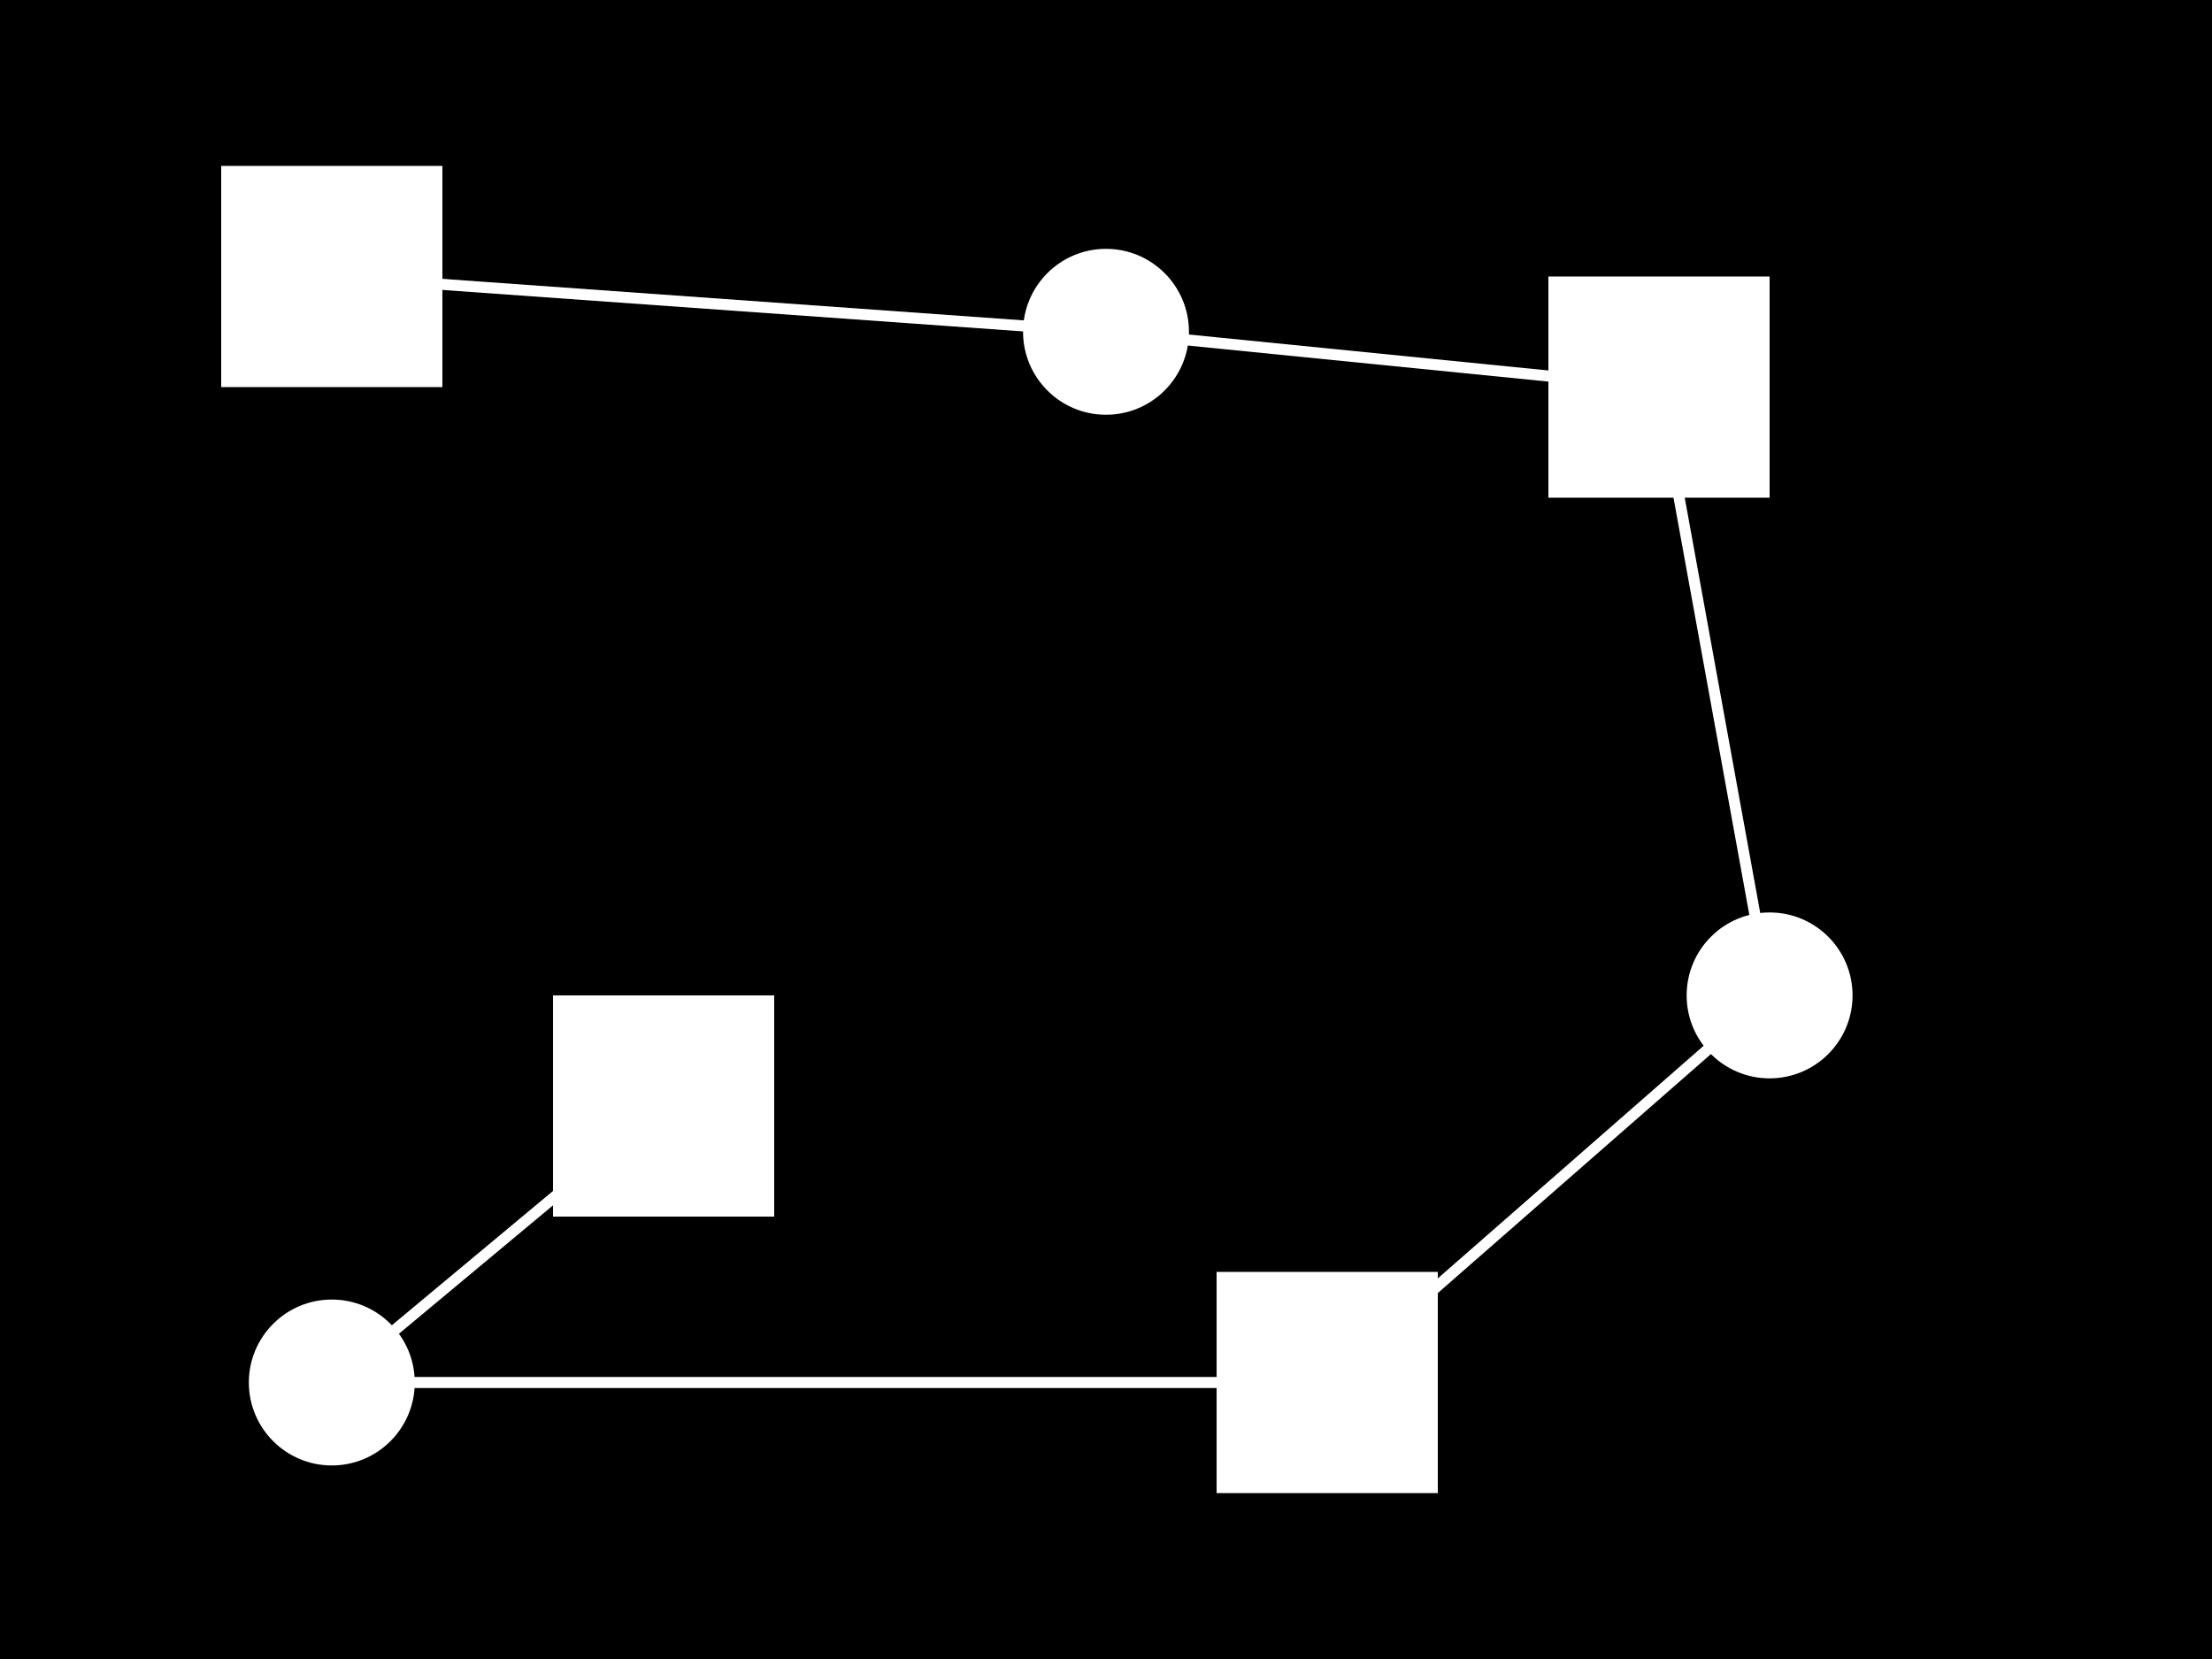
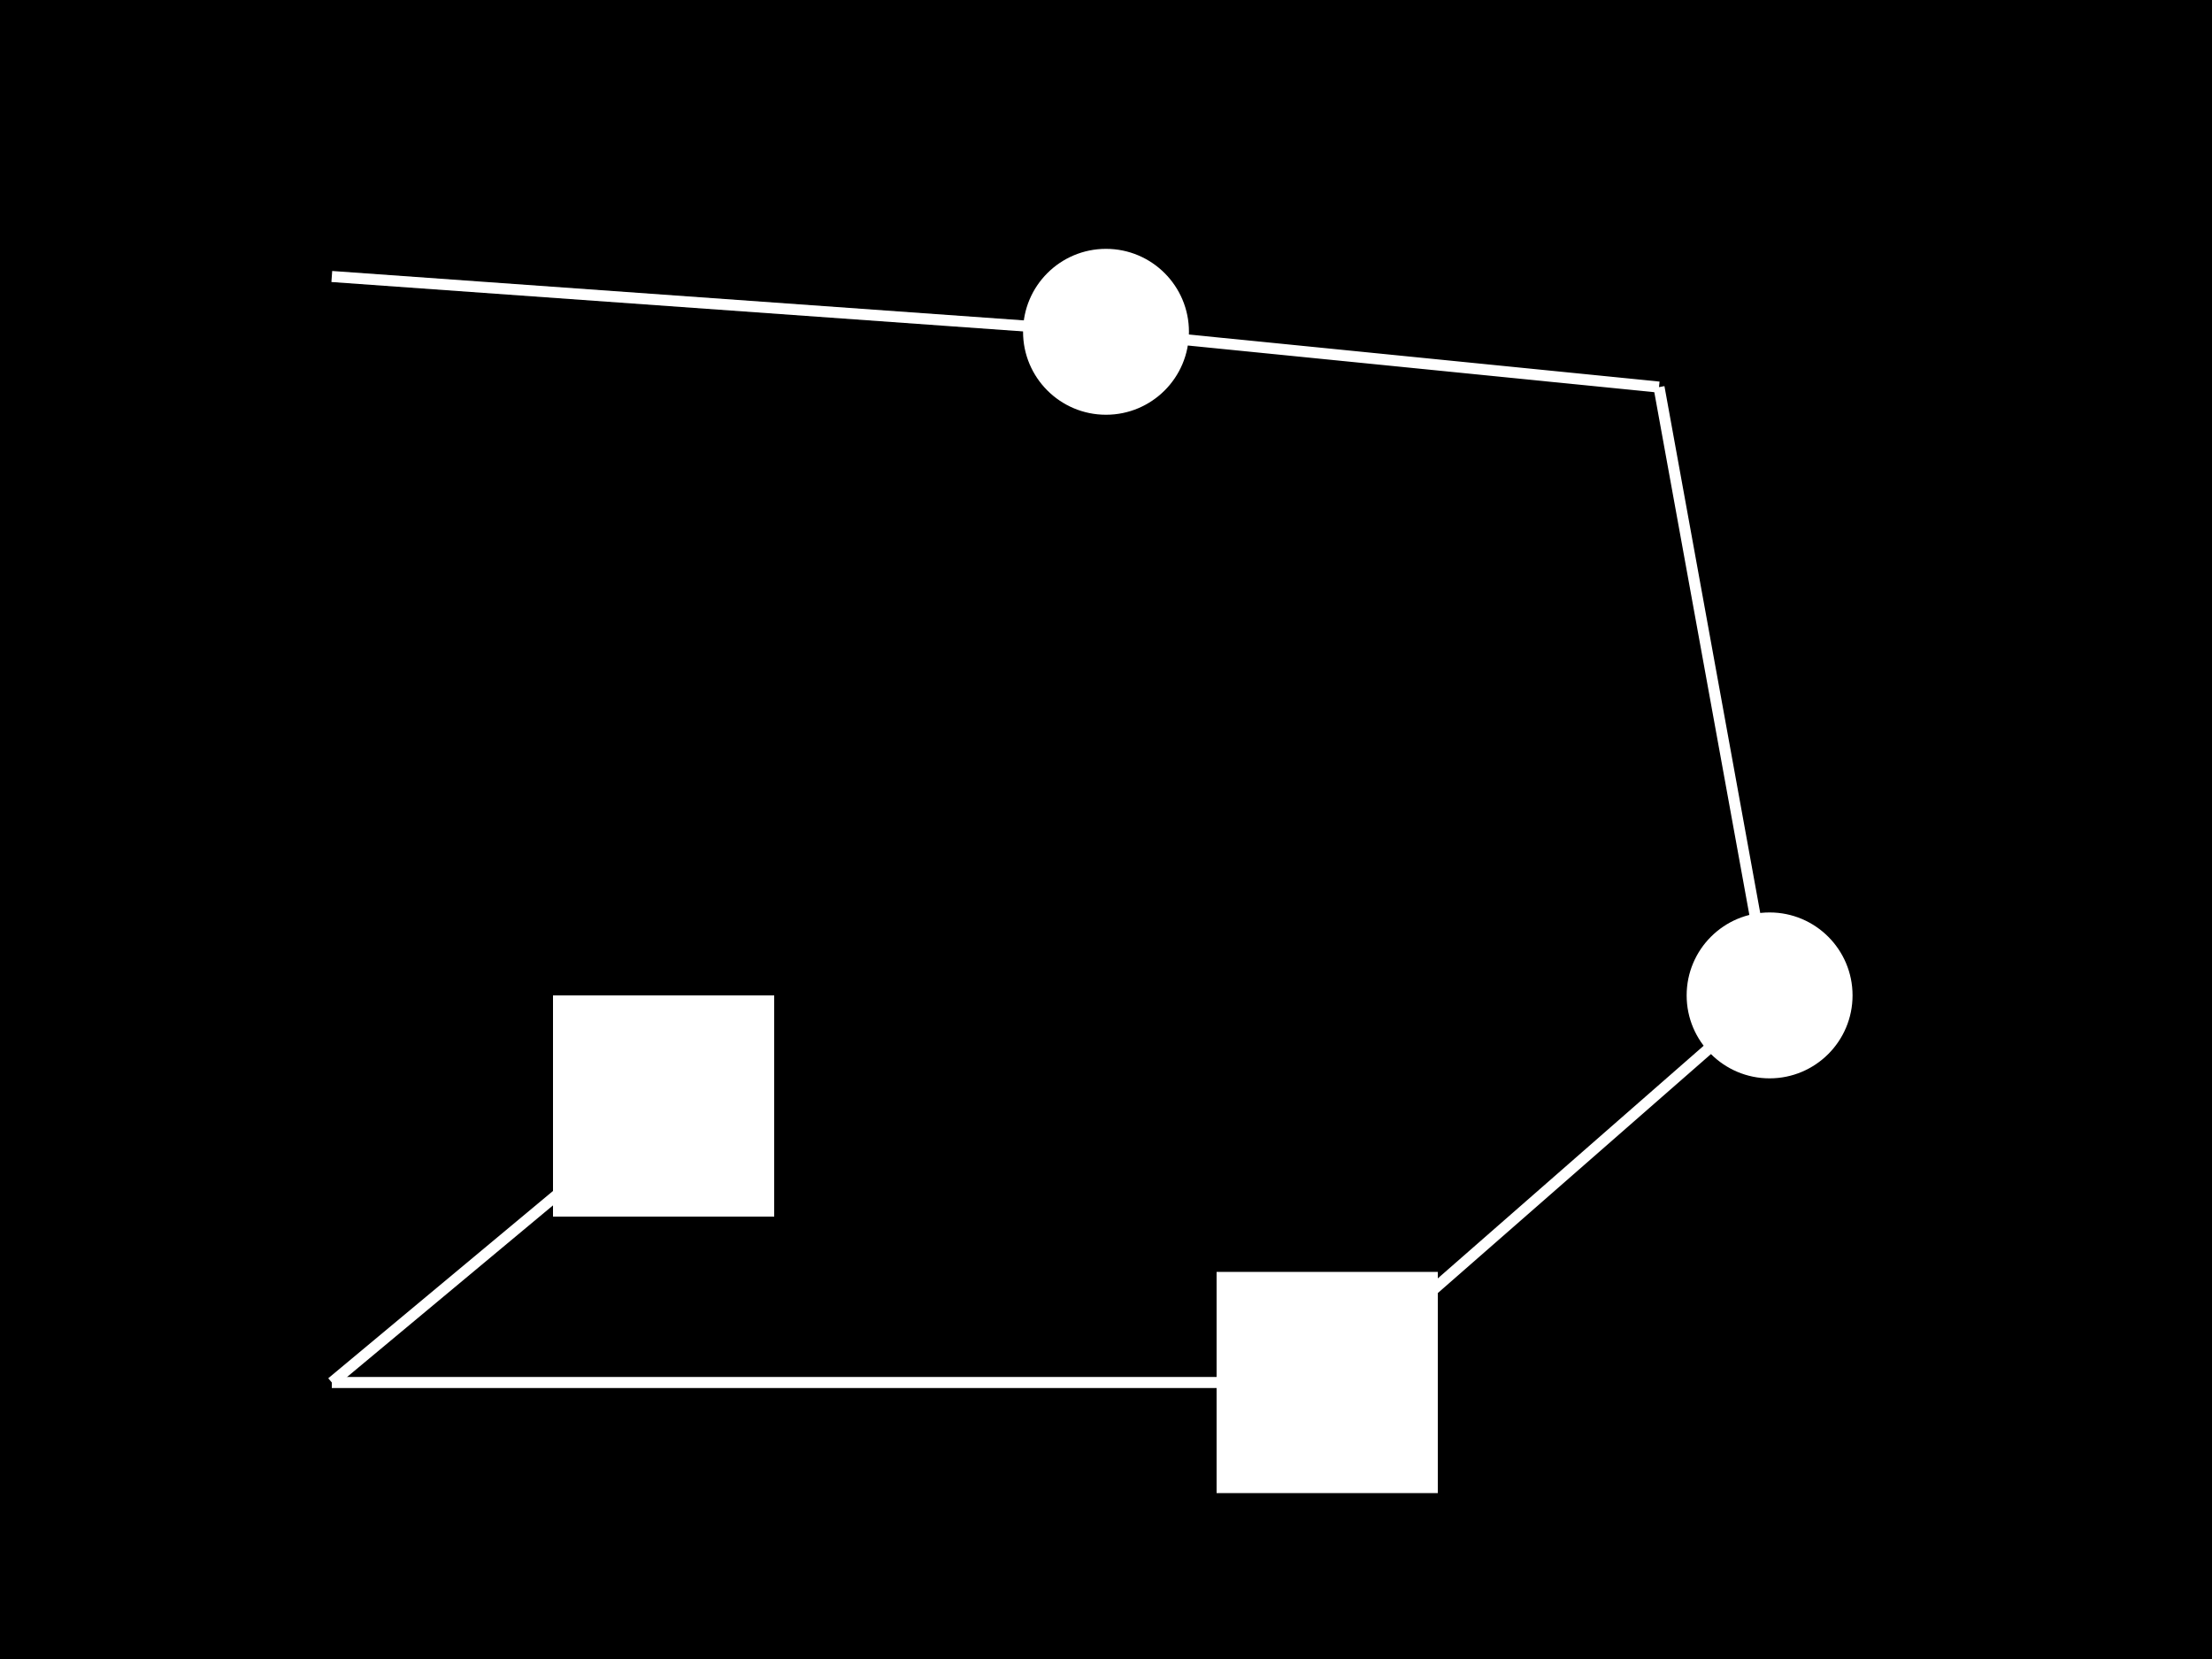
<svg xmlns="http://www.w3.org/2000/svg" width="400" height="300">
  <rect width="100%" height="100%" fill="black" />
-   <rect x="40" y="30" width="40" height="40" fill="white" />
-   <rect x="280" y="50" width="40" height="40" fill="white" />
  <rect x="100" y="180" width="40" height="40" fill="white" />
  <rect x="220" y="230" width="40" height="40" fill="white" />
  <circle cx="200" cy="60" r="15" fill="white" />
  <circle cx="320" cy="180" r="15" fill="white" />
-   <circle cx="60" cy="250" r="15" fill="white" />
  <line x1="60" y1="50" x2="200" y2="60" stroke="white" stroke-width="2" />
  <line x1="200" y1="60" x2="300" y2="70" stroke="white" stroke-width="2" />
  <line x1="300" y1="70" x2="320" y2="180" stroke="white" stroke-width="2" />
  <line x1="320" y1="180" x2="240" y2="250" stroke="white" stroke-width="2" />
  <line x1="240" y1="250" x2="60" y2="250" stroke="white" stroke-width="2" />
  <line x1="60" y1="250" x2="120" y2="200" stroke="white" stroke-width="2" />
</svg>